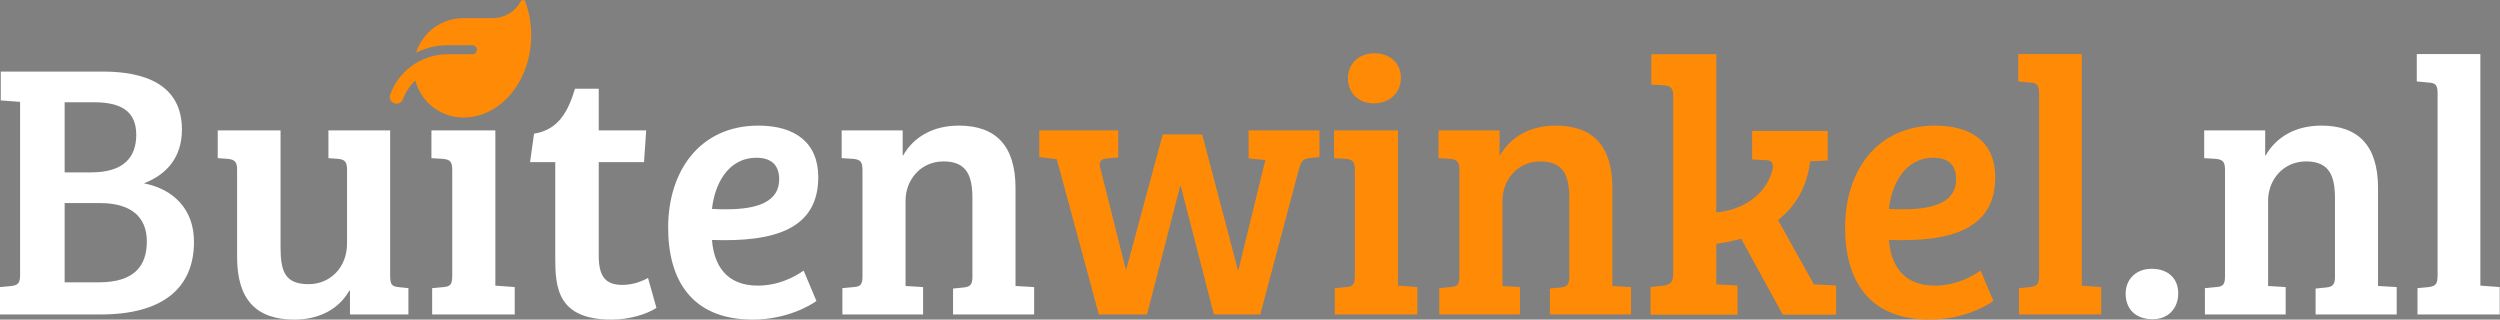
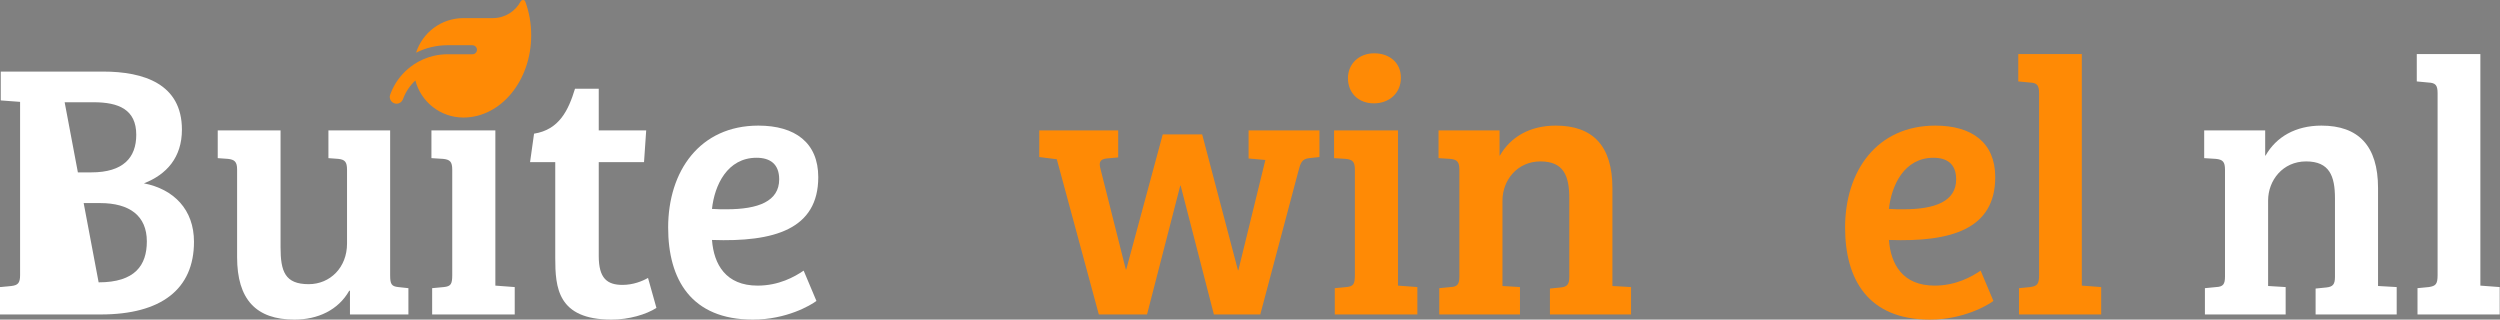
<svg xmlns="http://www.w3.org/2000/svg" width="657" height="84" viewBox="0 0 657 84" fill="none">
  <rect x="0" y="0" width="657" height="84" fill="#808080" stroke="none" />
  <g clip-path="url(#clip0_279_318)">
-     <path d="M37.82 48.18C43.78 45.88 47.81 41.37 47.81 34.07C47.81 22.07 37.82 18.81 27.07 18.81H0.2V26.39L5.28 26.77V72.28C5.28 74.39 4.71 74.96 2.98 75.16L0 75.44V82.64H26.5C42.34 82.64 50.98 76.02 50.98 63.54C50.98 55.09 45.7 49.72 37.82 48.18ZM16.99 26.87H24.58C31.2 26.87 35.81 28.79 35.81 35.42C35.81 41.46 32.35 45.3 24 45.3H16.99V26.87ZM25.92 74.2H16.99V53.37H26.31C34.08 53.37 38.59 56.73 38.59 63.44C38.59 69.68 35.52 74.2 25.92 74.2Z" fill="white" />
+     <path d="M37.82 48.18C43.78 45.88 47.81 41.37 47.81 34.07C47.81 22.07 37.82 18.81 27.07 18.81H0.2V26.39L5.28 26.77V72.28C5.28 74.39 4.71 74.96 2.98 75.16L0 75.44V82.64H26.5C42.34 82.64 50.98 76.02 50.98 63.54C50.98 55.09 45.7 49.72 37.82 48.18ZM16.99 26.87H24.58C31.2 26.87 35.81 28.79 35.81 35.42C35.81 41.46 32.35 45.3 24 45.3H16.99V26.87ZH16.99V53.37H26.31C34.08 53.37 38.59 56.73 38.59 63.44C38.59 69.68 35.52 74.2 25.92 74.2Z" fill="white" />
    <path d="M104.64 75.44C102.91 75.25 102.53 74.68 102.53 72.37V34.26H86.31V41.56L88.9 41.75C90.63 41.94 91.2 42.52 91.2 44.63V64.02C91.2 70.26 86.79 74.68 81.12 74.68C74.88 74.68 73.73 71.32 73.73 64.98V34.26H57.22V41.56L59.91 41.75C61.64 41.94 62.31 42.52 62.31 44.53V67.57C62.31 78.71 67.3 83.99 77.38 83.99C83.52 83.99 88.9 81.49 91.78 76.4H91.97V82.64H107.33V75.73L104.64 75.44Z" fill="white" />
    <path d="M130.18 75.06V34.26H113.38V41.56L116.45 41.75C118.28 41.94 118.85 42.52 118.85 44.63V72.28C118.85 74.68 118.47 75.25 116.64 75.44L113.57 75.73V82.64H135.27V75.44L130.18 75.06Z" fill="white" />
    <path d="M170.3 73.04C168.77 73.91 166.37 74.87 163.59 74.87C159.55 74.87 157.35 73.14 157.35 67.28V42.61H169.25L169.82 34.26H157.35V23.32H151.11C149.38 28.98 146.98 34.07 140.35 35.13L139.3 42.61H145.92V67.76C145.92 75.54 146.5 83.99 160.71 83.99C165.31 83.99 169.82 82.64 172.51 80.92L170.3 73.04Z" fill="white" />
    <path d="M199.1 75.06C190.75 75.06 187.59 69.49 187.11 63.06C203.42 63.64 215.04 60.28 215.04 46.55C215.04 37.53 208.99 33.01 199.3 33.01C183.94 33.01 175.59 44.92 175.59 59.8C175.59 73.43 181.63 83.99 197.86 83.99C206.69 83.99 213.02 80.24 214.56 79.09L211.2 71.12C208.8 72.76 204.67 75.06 199.1 75.06ZM198.82 41.46C202.37 41.46 204.77 43.09 204.77 47.13C204.77 52.89 199.3 55 190.94 55C189.7 55 188.45 55 187.11 54.9C187.78 48.66 191.14 41.46 198.82 41.46Z" fill="white" />
-     <path d="M266.88 75.16V49.43C266.88 38.29 261.69 33.01 252 33.01C245.18 33.01 240.1 35.99 237.31 40.89H237.22V34.26H221.19V41.56L224.26 41.75C226.08 41.94 226.66 42.52 226.66 44.63V72.66C226.66 74.68 226.18 75.35 224.35 75.44L221.38 75.73V82.64H242.59V75.44L237.98 75.16V52.69C237.98 47.41 241.82 42.42 247.97 42.42C254.12 42.42 255.55 46.26 255.55 52.12V72.76C255.55 74.77 254.98 75.35 253.34 75.54L250.46 75.83V82.64H271.77V75.44L266.88 75.16Z" fill="white" />
    <path d="M328.13 34.26V41.65L332.54 42.04L325.44 71.03H325.34L315.93 35.32H305.57L295.97 70.84H295.87L289.15 44.15C288.77 42.61 289.15 41.85 290.78 41.65L293.86 41.37V34.26H273.12V41.27L277.73 41.85L288.77 82.64H301.44L310.18 48.76H310.27L319.01 82.64H331.2L341.18 45.11C341.76 42.81 342.14 41.75 344.06 41.56L346.75 41.27V34.26H328.13Z" fill="#FF8A05" />
    <path d="M361.15 14.01C357.02 14.01 354.24 16.89 354.24 20.54C354.24 24.38 356.93 27.16 361.06 27.16C365.19 27.16 368.16 24.38 368.16 20.44C368.16 16.5 365.18 14.01 361.15 14.01ZM367.39 75.06V34.26H350.59V41.56L353.66 41.75C355.49 41.94 356.06 42.52 356.06 44.63V72.28C356.06 74.68 355.68 75.25 353.86 75.44L350.78 75.73V82.64H372.48V75.44L367.39 75.06Z" fill="#FF8A05" />
-     <path d="M439.72 71.948V25.196C439.72 24.172 439.528 23.468 439.144 23.084C438.824 22.7 438.216 22.476 437.32 22.412L433.96 22.22V14.252H451.048V55.82C454.568 55.5 457.64 54.412 460.264 52.556C462.888 50.7 464.68 48.268 465.64 45.26C465.832 44.62 465.928 44.108 465.928 43.724C465.928 42.636 465.32 42.092 464.104 42.092L460.456 41.9V34.412H480.328V42.188L475.72 42.38C474.888 48.908 472.072 54.06 467.272 57.836L476.68 74.732L482.536 75.02V82.7H468.52L457.576 62.732C455.464 63.308 453.288 63.756 451.048 64.076V74.732H451.144L456.616 75.02V82.7H433.768V75.404L436.936 75.116C437.896 74.988 438.6 74.732 439.048 74.348C439.496 73.9 439.72 73.1 439.72 71.948Z" fill="#FF8A05" />
    <path d="M508.41 75.06C500.06 75.06 496.89 69.49 496.41 63.06C512.73 63.64 524.35 60.28 524.35 46.55C524.35 37.53 518.3 33.01 508.6 33.01C493.25 33.01 484.89 44.92 484.89 59.8C484.89 73.43 490.94 83.99 507.16 83.99C516 83.99 522.33 80.24 523.87 79.09L520.51 71.12C518.11 72.76 513.98 75.06 508.41 75.06ZM508.12 41.46C511.68 41.46 514.08 43.09 514.08 47.13C514.08 52.89 508.6 55 500.25 55C499.01 55 497.76 55 496.41 54.9C497.09 48.66 500.44 41.46 508.12 41.46Z" fill="#FF8A05" />
    <path d="M547.1 75.06V14.2H530.4V21.4L533.47 21.69C535.29 21.78 535.87 22.36 535.87 24.47V72.28C535.87 74.68 535.39 75.16 533.56 75.44L530.59 75.73V82.64H552.19V75.44L547.1 75.06Z" fill="#FF8A05" />
-     <path d="M565.44 70.64C561.31 70.64 558.62 73.43 558.62 77.17C558.62 81.11 561.12 83.89 565.72 83.89C569.95 83.89 572.44 80.92 572.44 77.08C572.44 73.24 569.85 70.64 565.44 70.64Z" fill="white" />
    <path d="M624.95 75.16V49.43C624.95 38.29 619.77 33.01 610.07 33.01C603.26 33.01 598.17 35.99 595.39 40.89H595.29V34.26H579.26V41.56L582.33 41.75C584.16 41.94 584.73 42.52 584.73 44.63V72.66C584.73 74.68 584.25 75.35 582.43 75.44L579.45 75.73V82.64H600.67V75.44L596.06 75.16V52.69C596.06 47.41 599.9 42.42 606.04 42.42C612.18 42.42 613.63 46.26 613.63 52.12V72.76C613.63 74.77 613.05 75.35 611.42 75.54L608.54 75.83V82.64H629.85V75.44L624.95 75.16Z" fill="white" />
    <path d="M651.84 75.06V14.2H635.13V21.4L638.2 21.69C640.03 21.78 640.6 22.36 640.6 24.47V72.28C640.6 74.68 640.12 75.16 638.3 75.44L635.32 75.73V82.64H656.92V75.44L651.84 75.06Z" fill="white" />
    <path d="M423.74 75.16V49.43C423.74 38.29 418.56 33.01 408.86 33.01C402.05 33.01 396.96 35.99 394.17 40.89H394.08V34.26H378.05V41.56L381.12 41.75C382.94 41.94 383.52 42.52 383.52 44.63V72.66C383.52 74.68 383.04 75.35 381.22 75.44L378.24 75.73V82.64H399.45V75.44L394.85 75.16V52.69C394.85 47.41 398.69 42.42 404.83 42.42C410.97 42.42 412.41 46.26 412.41 52.12V72.76C412.41 74.77 411.84 75.35 410.2 75.54L407.32 75.83V82.64H428.64V75.44L423.74 75.16Z" fill="#FF8A05" />
-     <path d="M454.27 54.21C455.9 53.67 457.44 52.87 458.87 51.86C457.47 52.81 455.9 53.63 454.27 54.21Z" fill="#2B4212" />
    <path d="M139.6 9.26C139.6 21.17 131.67 30.83 121.86 30.89H121.79C115.72 30.89 110.62 26.75 109.16 21.15C107.7 22.51 106.56 24.21 105.88 26.12C105.88 26.14 105.87 26.15 105.86 26.17C105.59 26.8 104.96 27.25 104.22 27.25C103.23 27.25 102.43 26.45 102.43 25.46C102.43 25.3 102.45 25.14 102.5 25C102.53 24.89 102.57 24.78 102.62 24.67C102.88 23.95 103.2 23.26 103.56 22.6C104.81 20.32 106.6 18.38 108.75 16.94C110.34 15.88 112.12 15.1 114.05 14.66C115.2 14.4 116.4 14.26 117.63 14.26H124.16C124.89 14.26 125.47 13.6 125.33 12.85C125.22 12.28 124.71 11.88 124.13 11.88H117.63C114.65 11.89 111.83 12.59 109.34 13.85C111.02 8.58 115.95 4.76 121.79 4.76H129.51C132.68 4.76 135.44 2.99 136.83 0.37C137.09 -0.11 137.84 -0.13 138.03 0.37C139.04 3.08 139.6 6.09 139.6 9.25V9.26Z" fill="#FF8A05" />
  </g>
  <defs>
    <clipPath id="clip0_279_318">
      <rect width="656.92" height="83.99" fill="white" />
    </clipPath>
  </defs>
</svg>